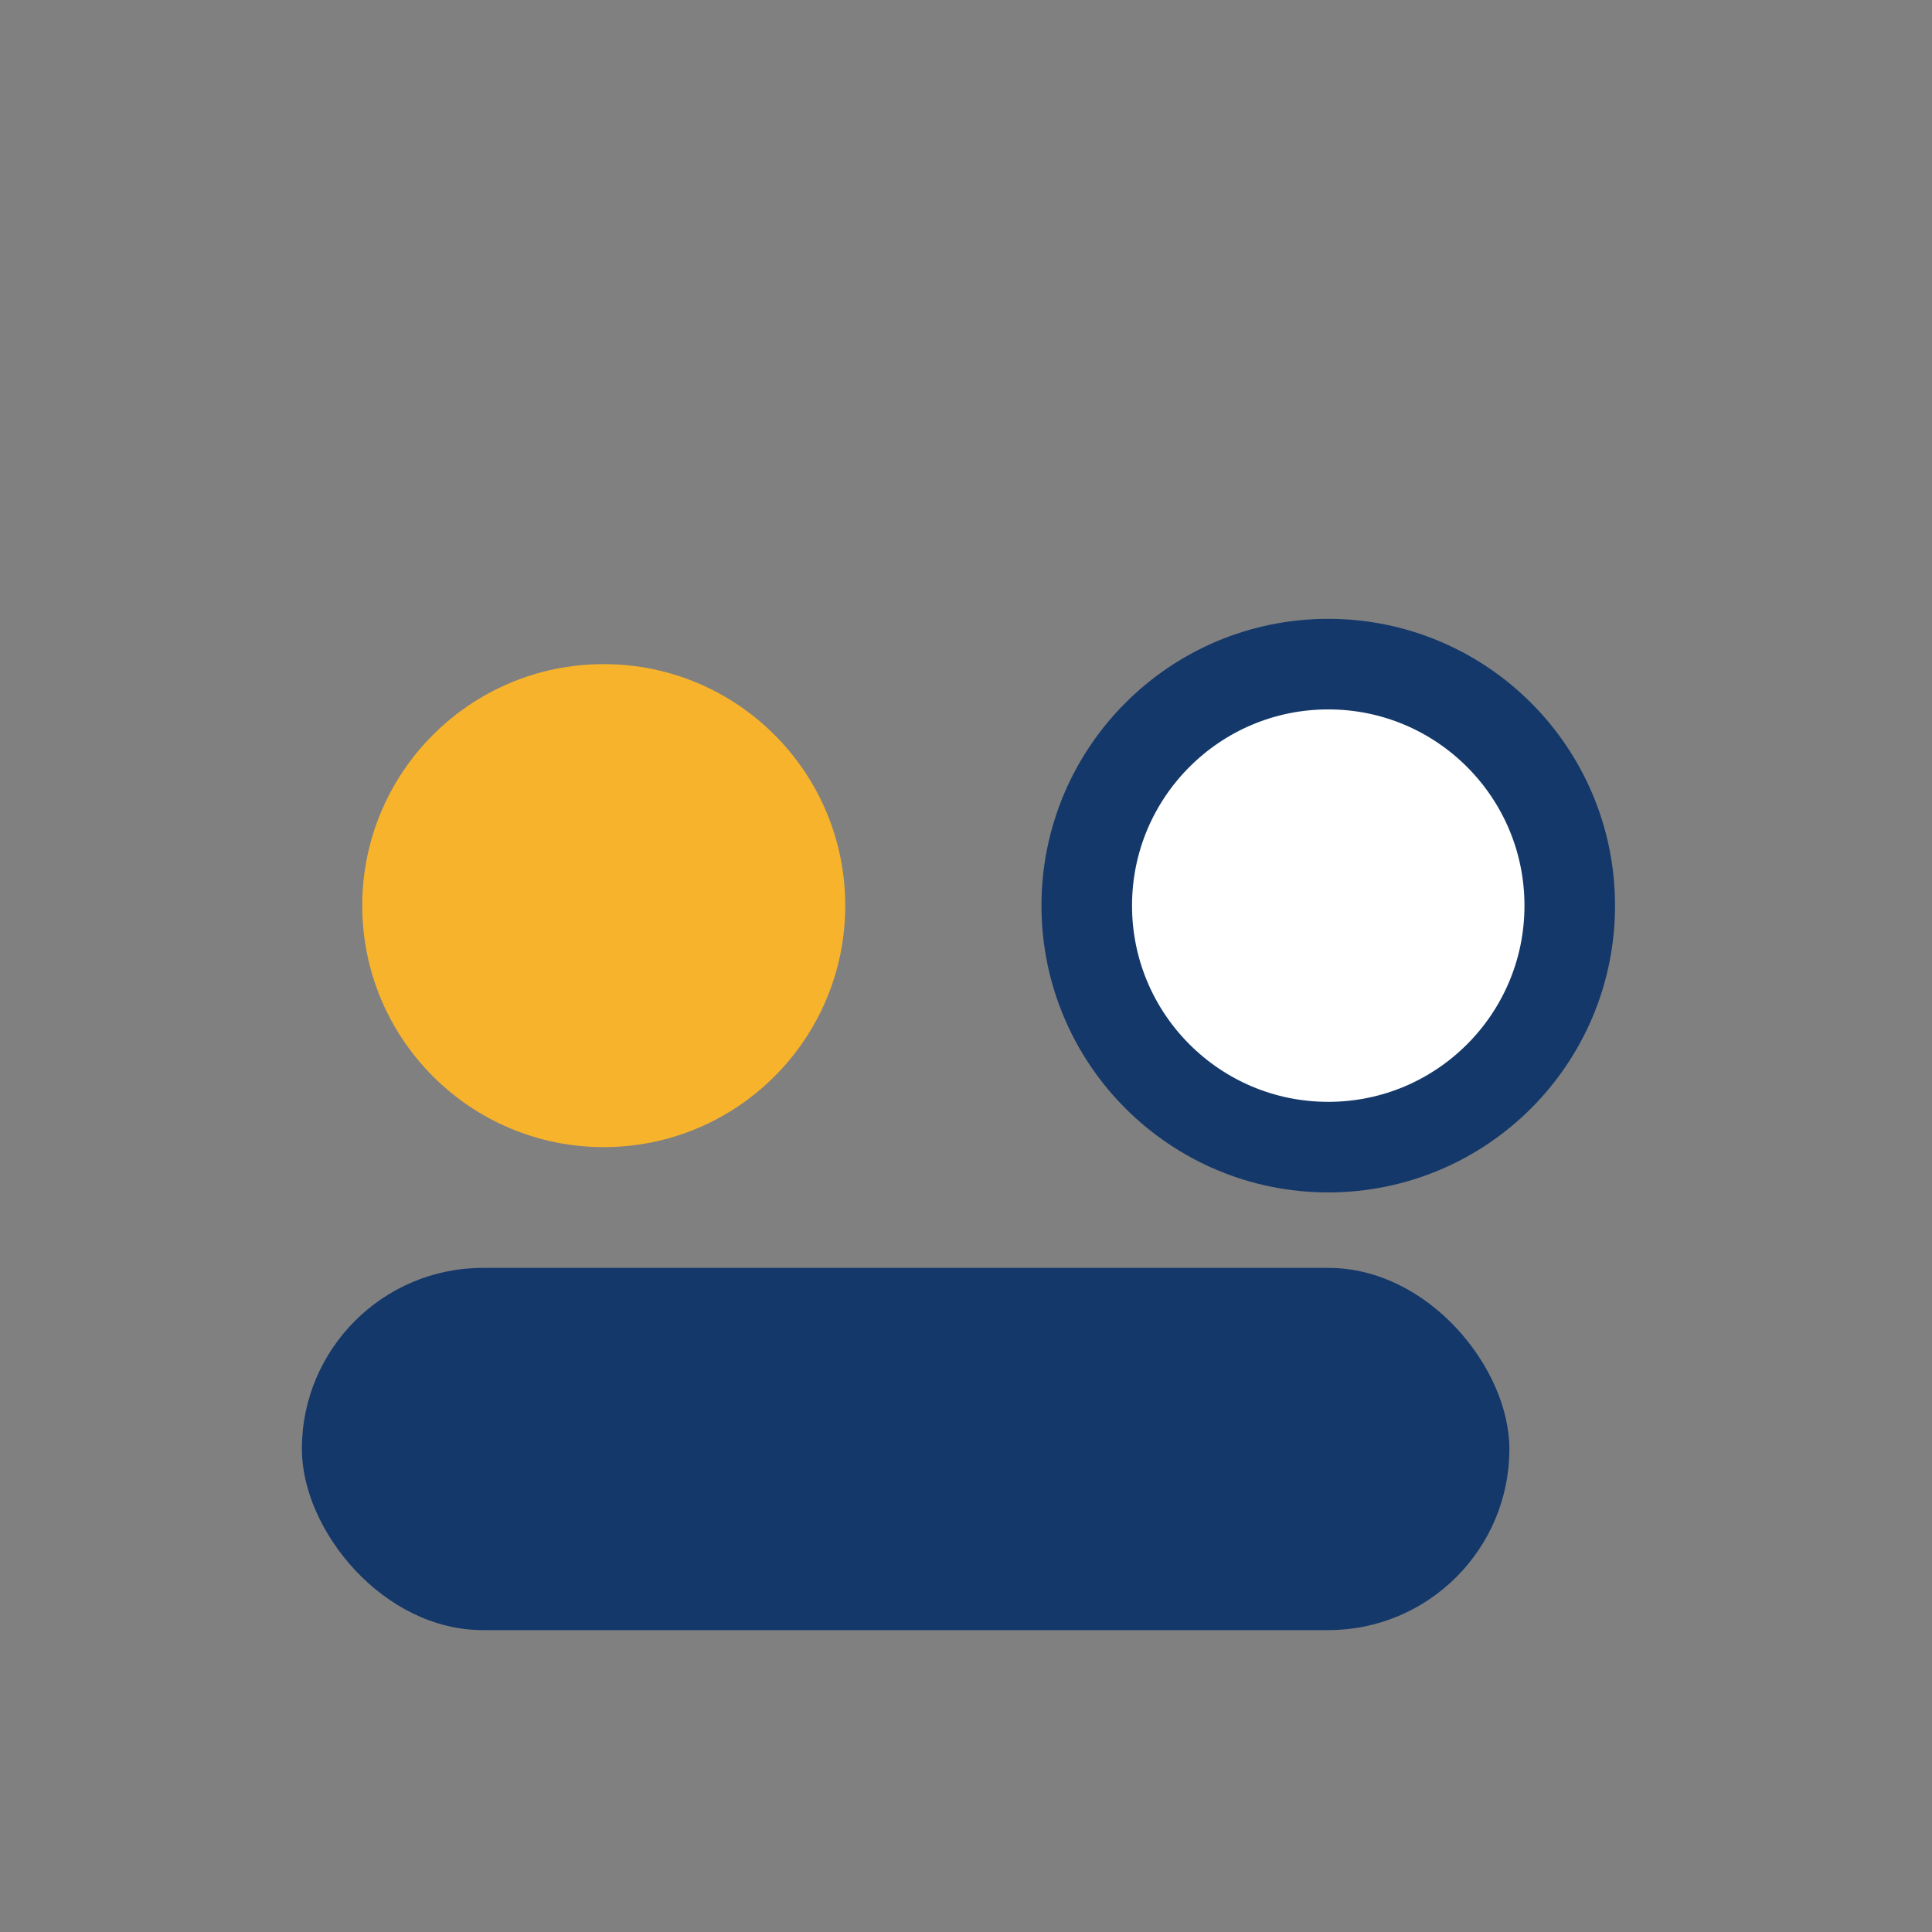
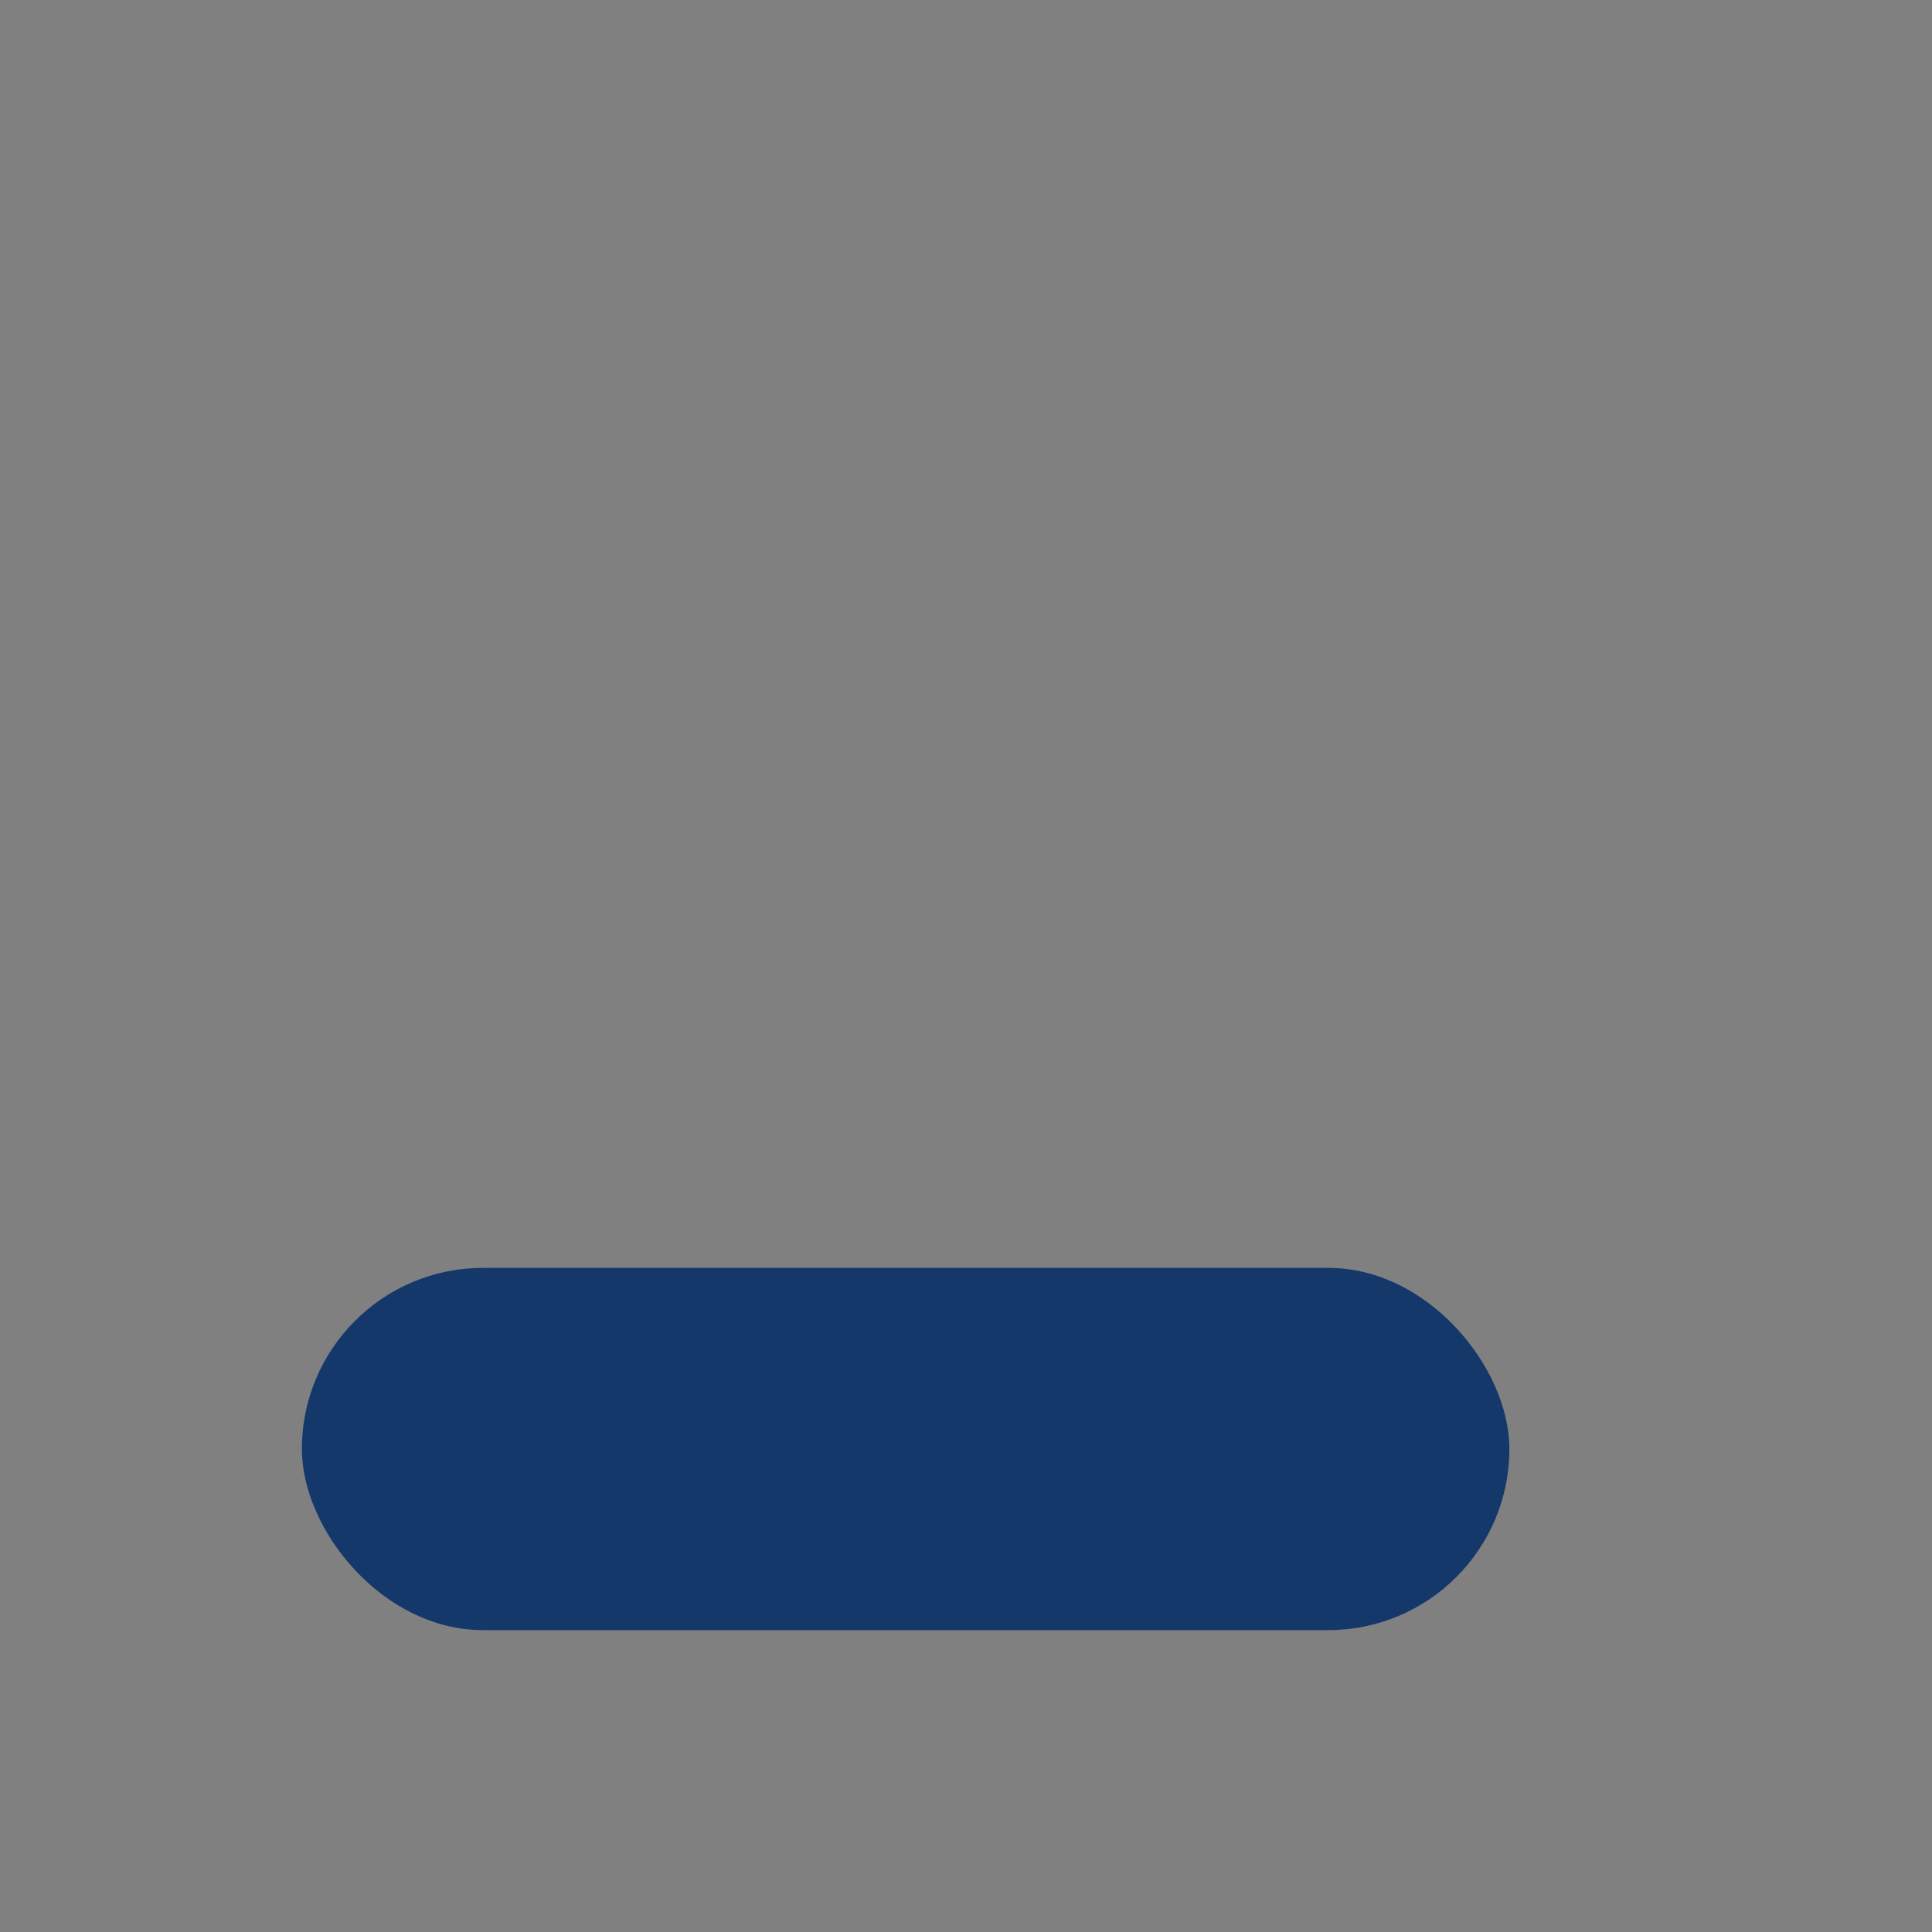
<svg xmlns="http://www.w3.org/2000/svg" width="32" height="32" viewBox="0 0 32 32">
  <rect x="0" y="0" width="32" height="32" fill="#808080" stroke="none" />
  <g fill="none">
-     <circle cx="10" cy="15" r="4" fill="#F7B32B" />
-     <circle cx="22" cy="15" r="4" fill="#fff" stroke="#14386A" stroke-width="1.5" />
    <rect x="5" y="21" width="20" height="6" rx="3" fill="#14386A" />
  </g>
</svg>